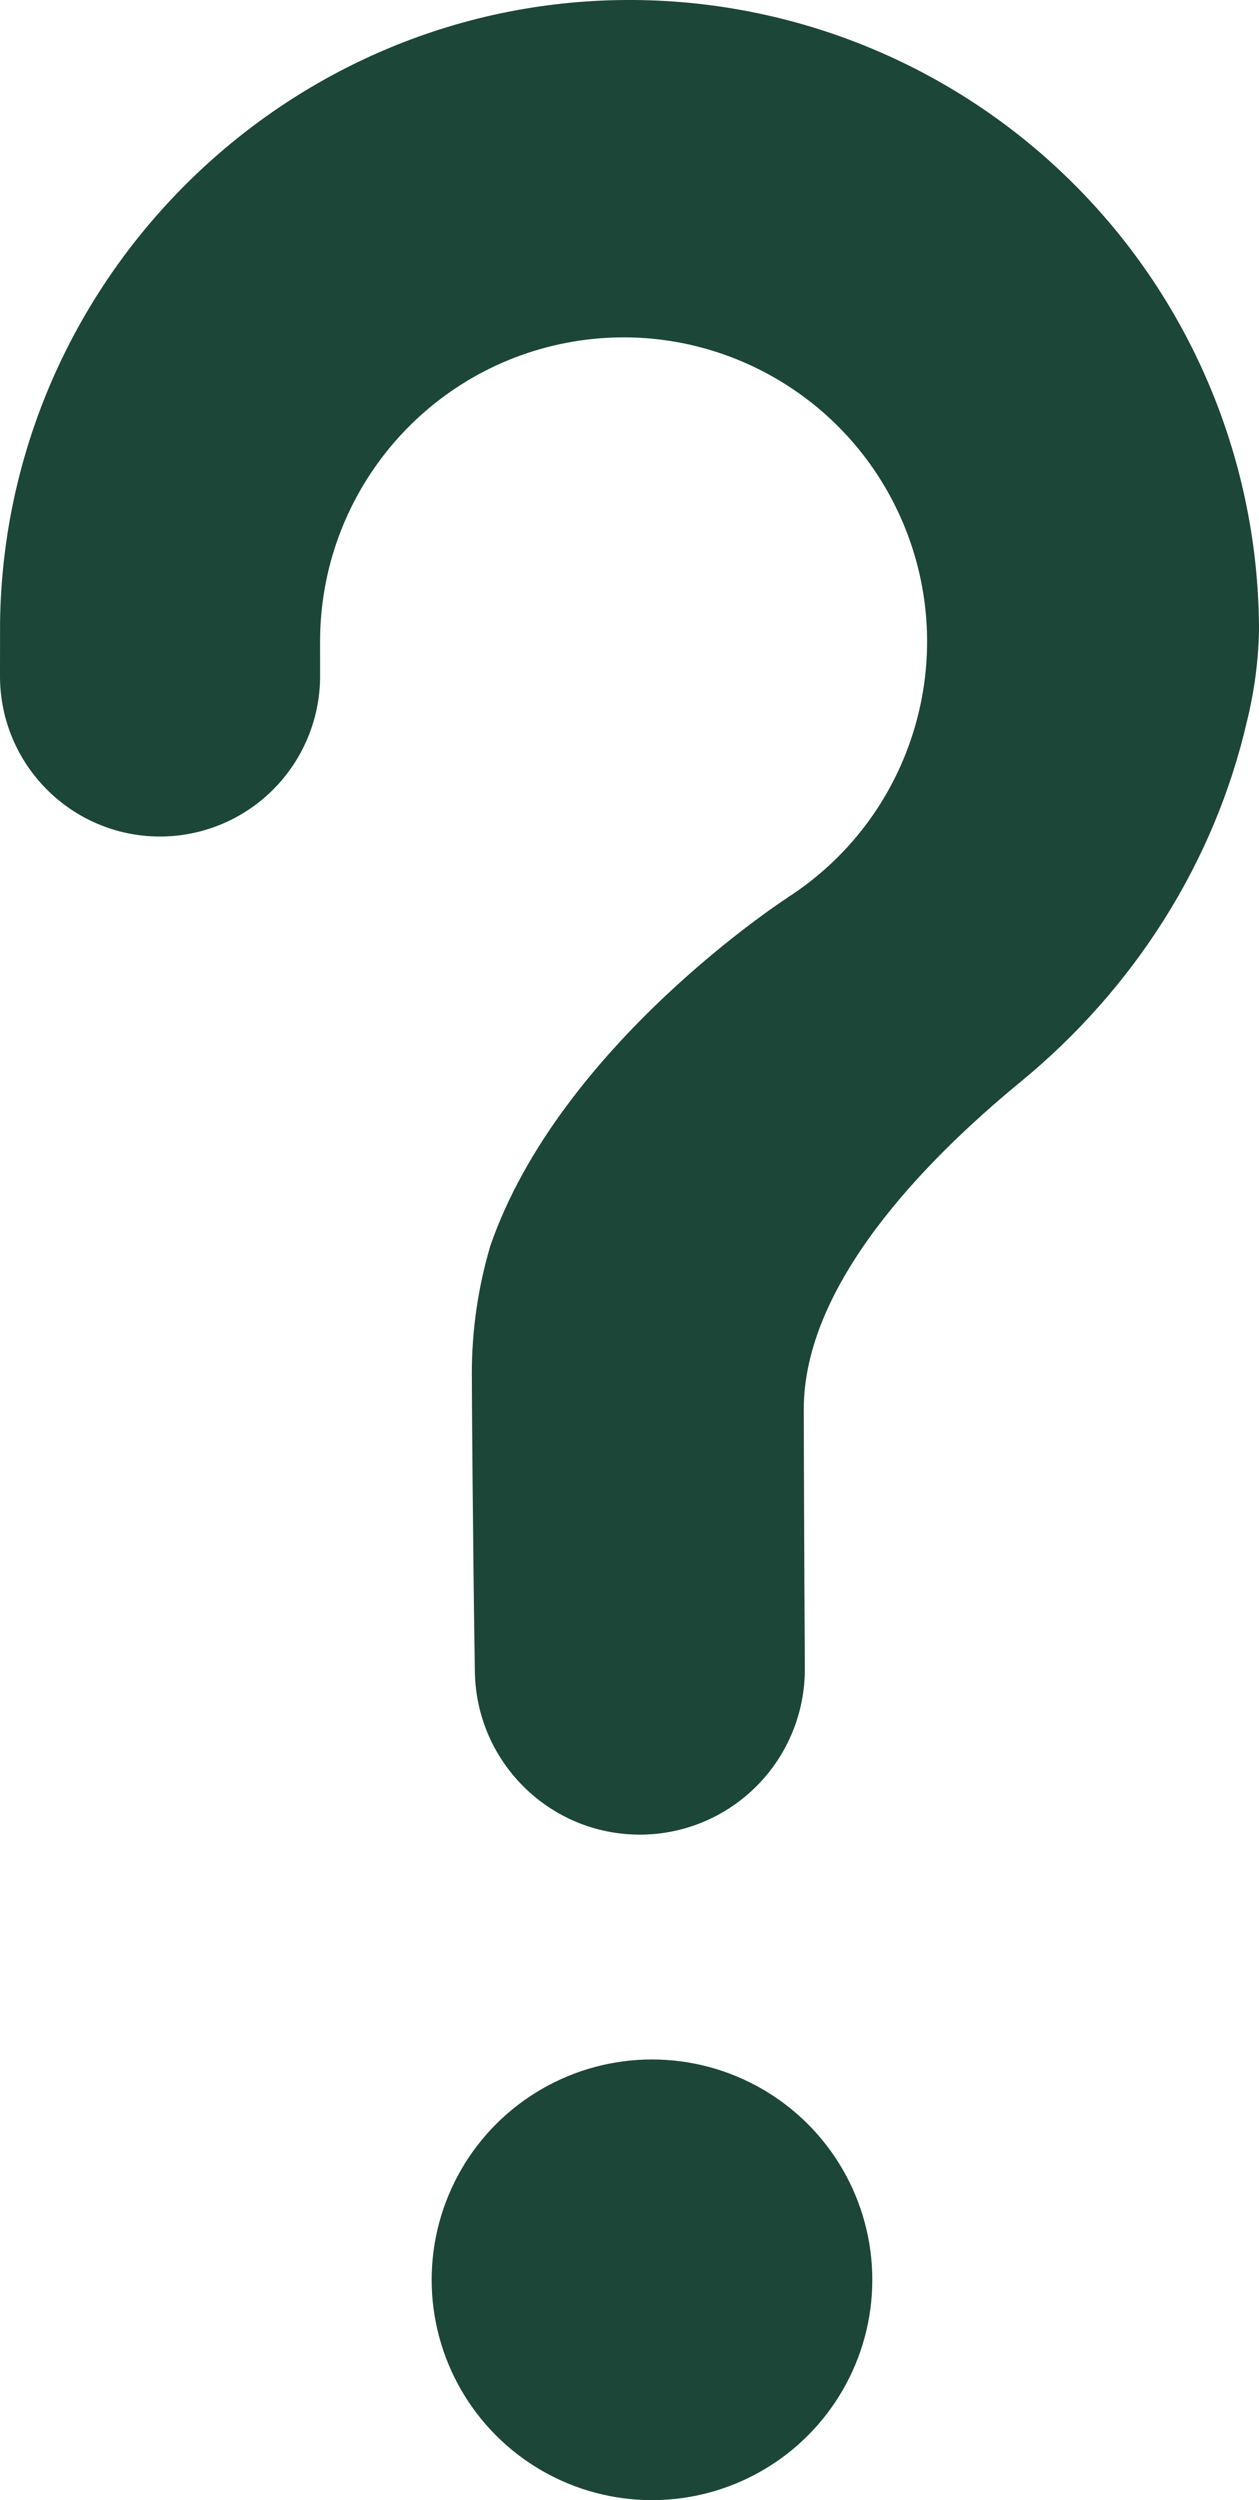
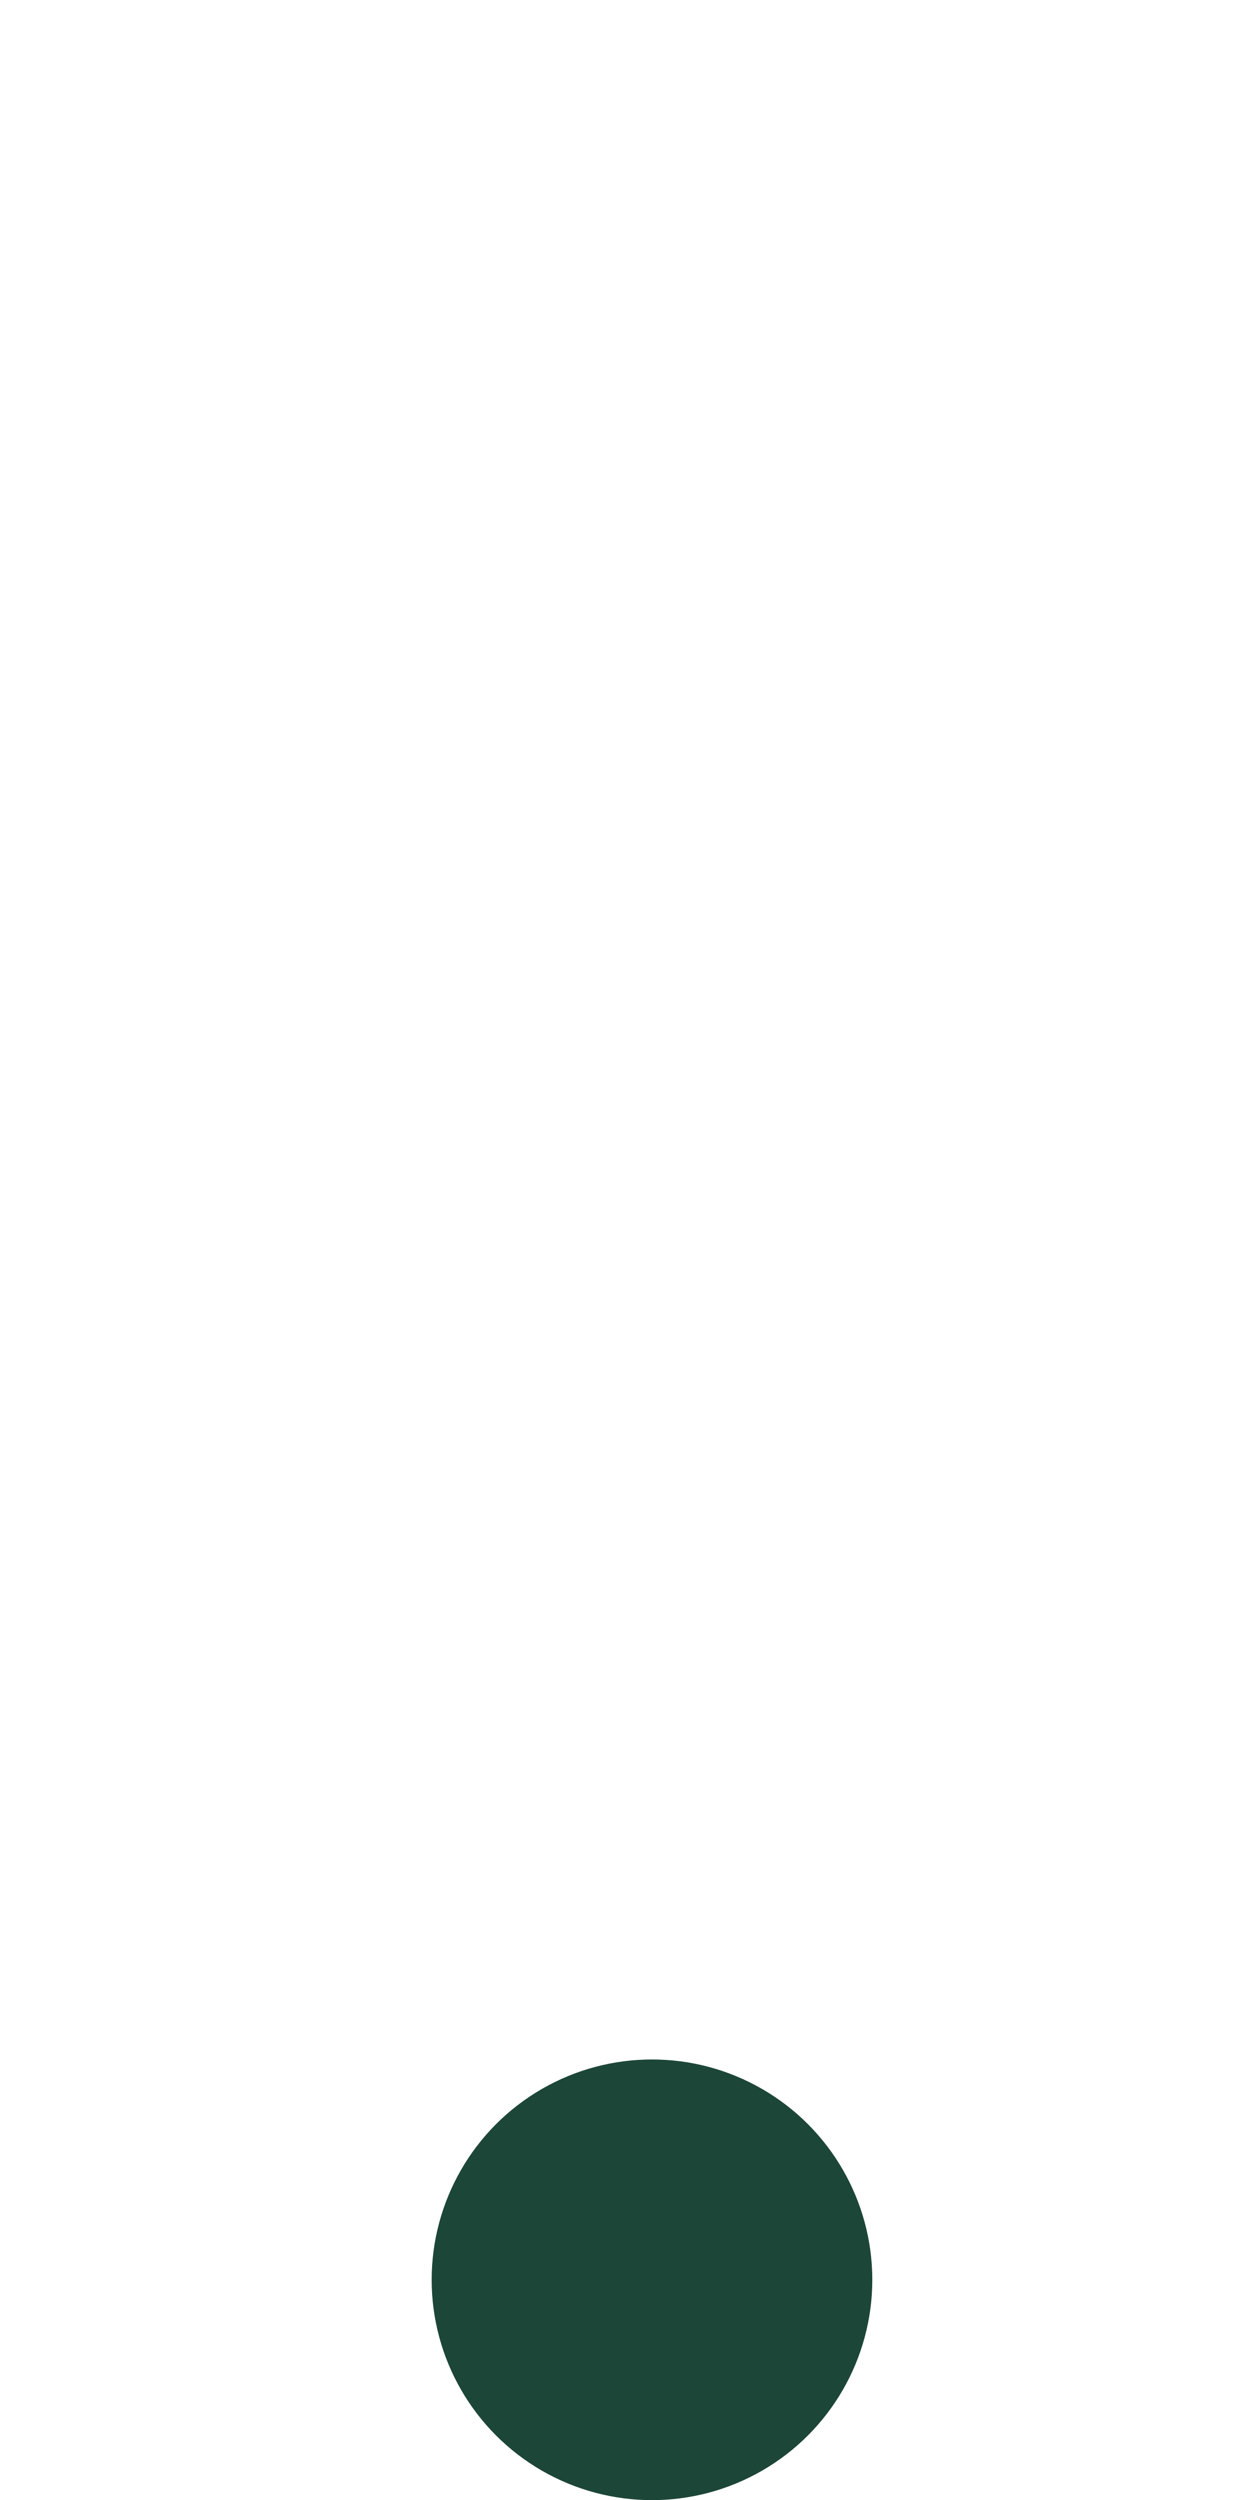
<svg xmlns="http://www.w3.org/2000/svg" width="140px" height="278px" viewBox="0 0 140 278" version="1.1">
  <title>Group 5</title>
  <g id="Page-2---Illustration-(Sep--21)" stroke="none" stroke-width="1" fill="none" fill-rule="evenodd">
    <g id="Business-Home" transform="translate(-1077, -2537)" fill="#1C4637" fill-rule="nonzero">
      <g id="Group-5" transform="translate(1077, 2537)">
        <circle id="Oval" cx="72.5" cy="253.5" r="24.5" />
-         <path d="M69.494,0 C31.585,0.27 0.546,31.146 0.007,69.138 C0.002,69.489 0,71.955 0,75.181 C0,85.03 7.966,93.014 17.793,93.016 L17.793,93.016 C22.518,93.015 27.048,91.132 30.387,87.782 C33.726,84.431 35.6,79.889 35.596,75.154 C35.594,72.959 35.593,71.44 35.593,71.347 C35.59,55.128 47.074,41.189 62.966,38.125 C78.858,35.061 94.683,43.735 100.683,58.798 C106.684,73.862 101.171,91.074 87.544,99.822 L87.55,99.83 C87.55,99.83 62.224,116.171 54.503,138.587 L54.509,138.589 C53.152,143.181 52.464,147.946 52.467,152.736 C52.467,154.705 52.582,171.932 52.806,185.914 C52.968,195.951 61.135,204.002 71.151,204 L71.151,204 C76.037,204 80.72,202.047 84.164,198.573 C87.608,195.1 89.528,190.394 89.498,185.497 C89.42,172.692 89.378,157.782 89.378,156.699 C89.378,142.935 102.627,129.22 113.51,120.277 C126.042,109.978 135.06,95.943 138.682,80.111 C139.484,76.852 139.926,73.514 140,70.158 C140,51.463 132.555,33.541 119.318,20.37 C106.081,7.198 88.147,-0.133 69.494,0 Z" id="Path" />
      </g>
    </g>
  </g>
</svg>